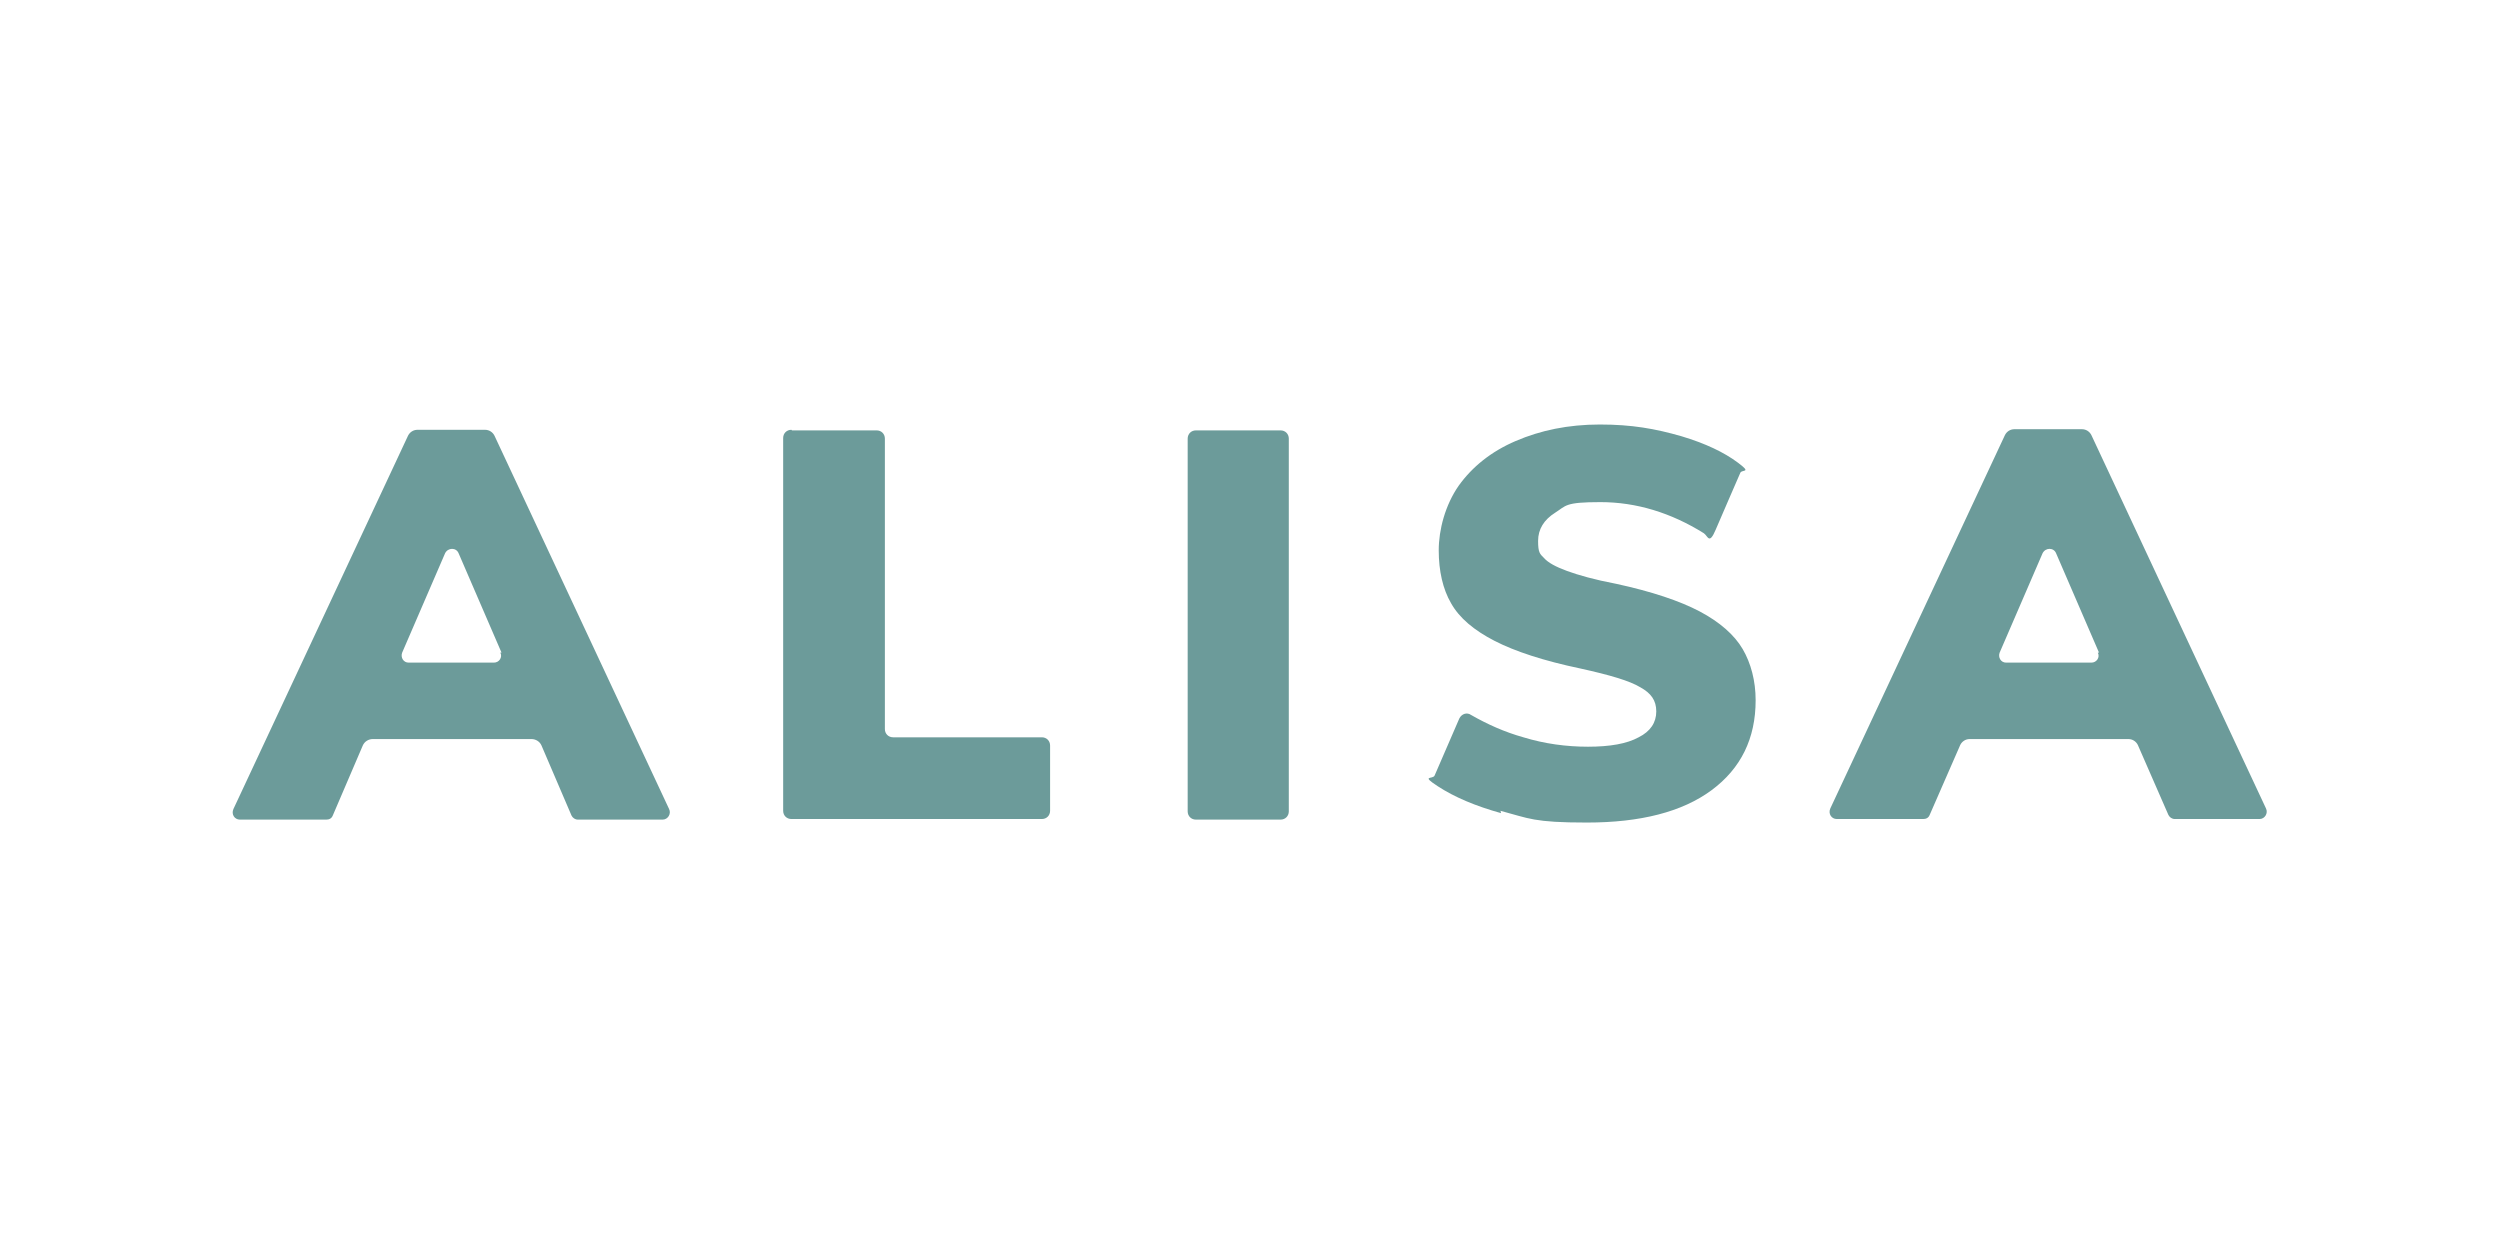
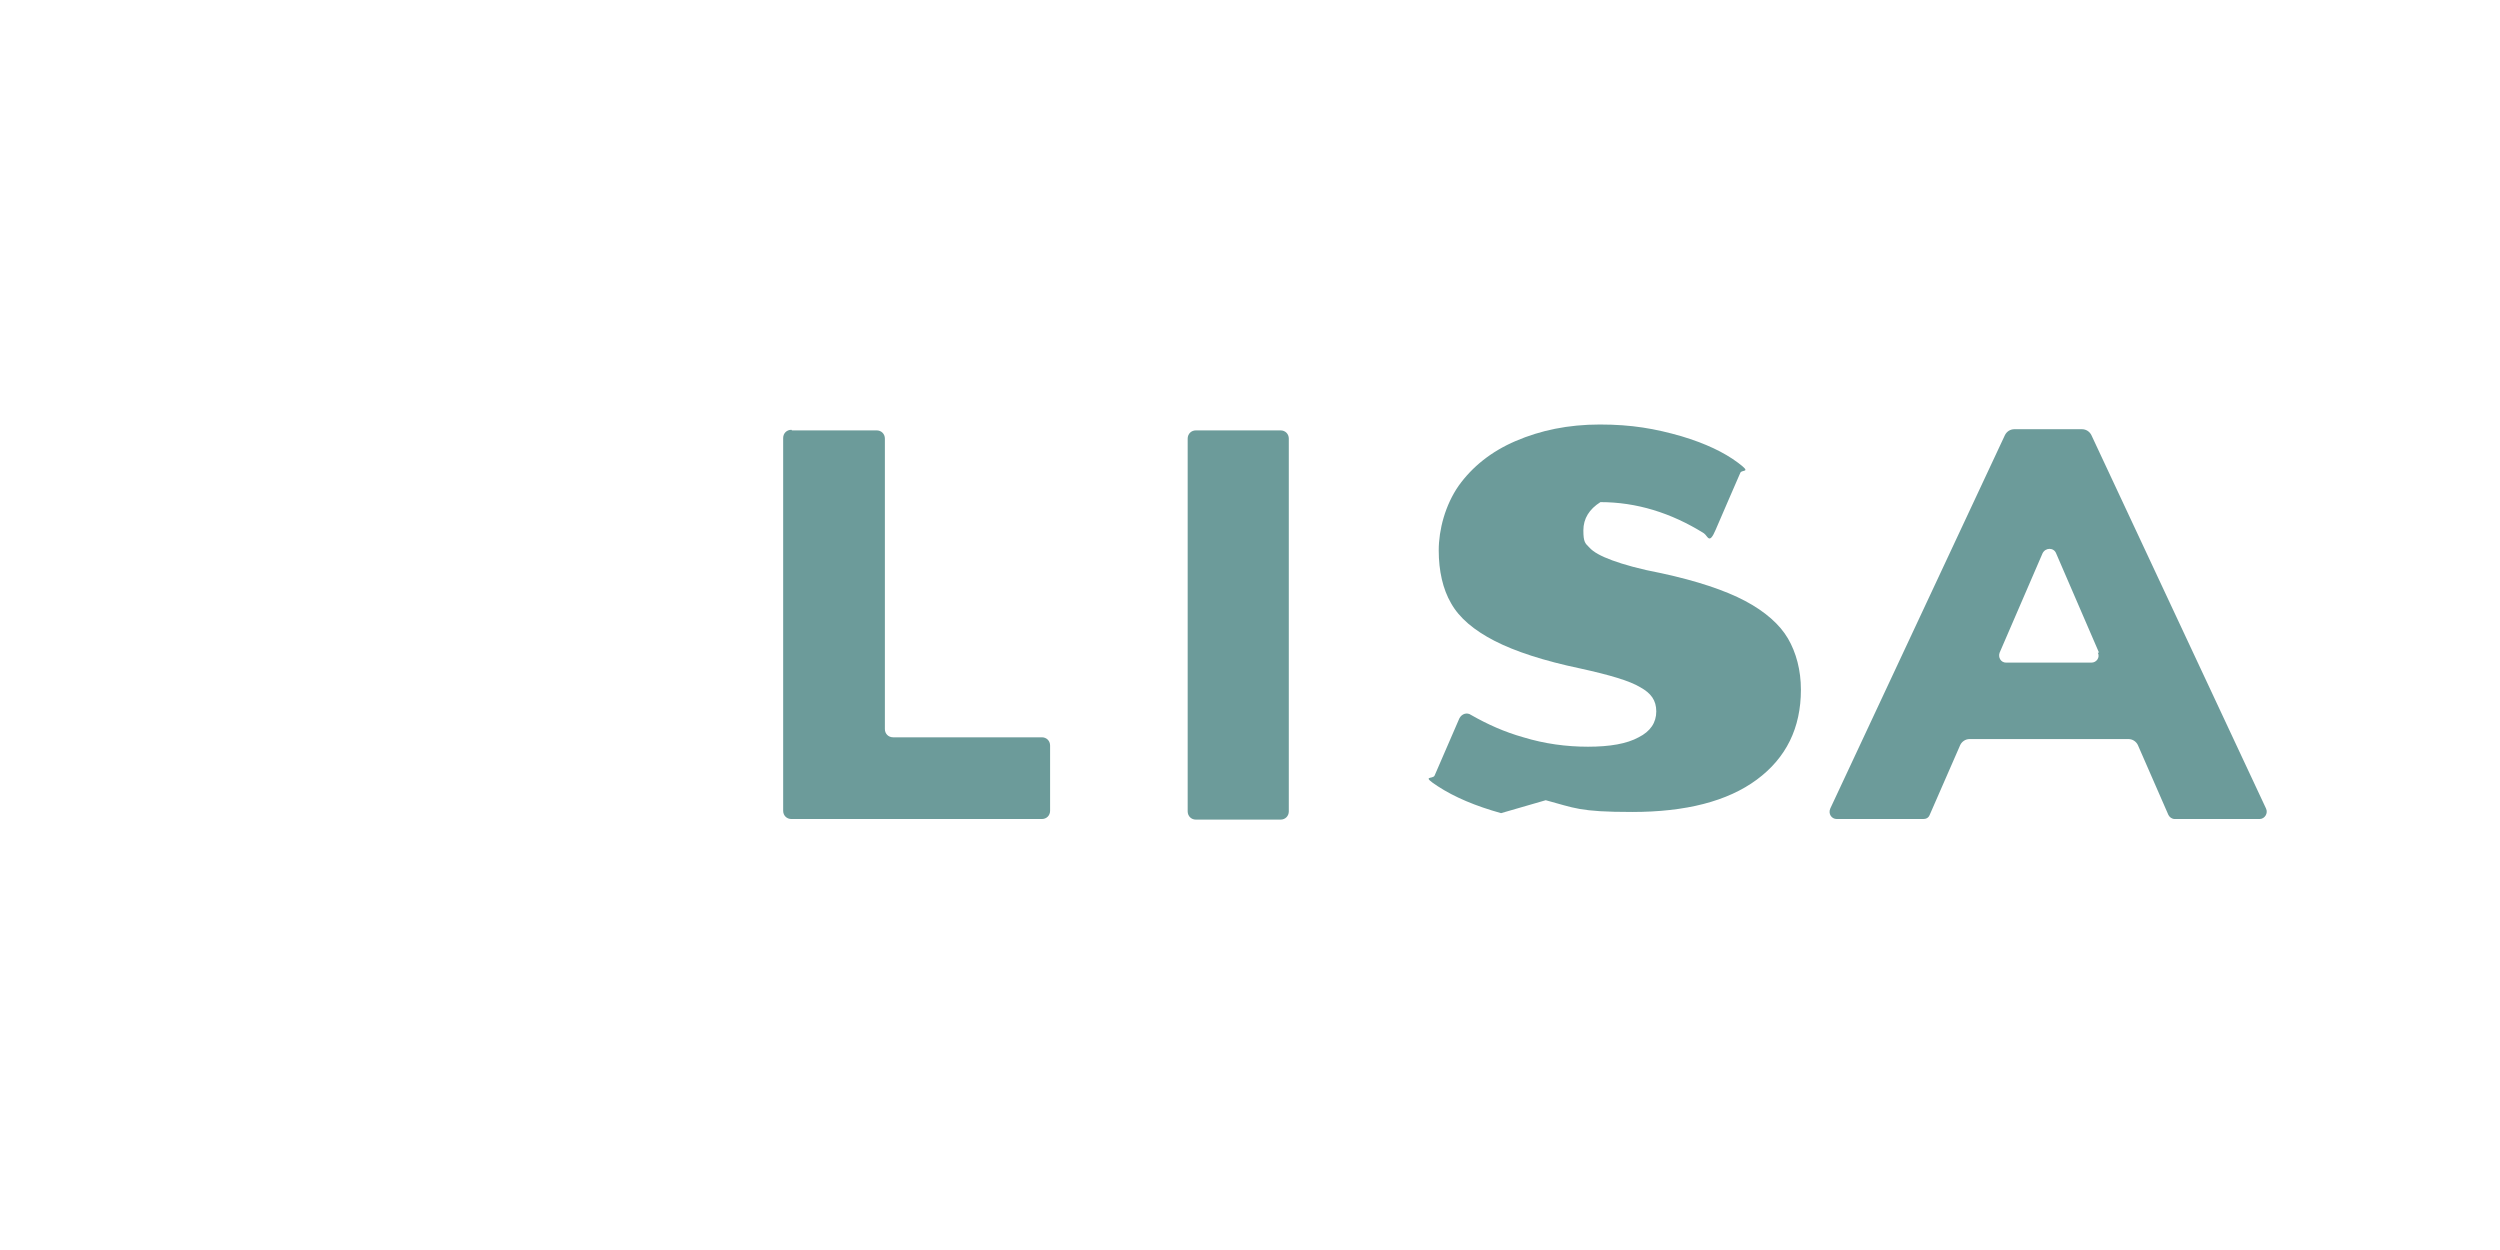
<svg xmlns="http://www.w3.org/2000/svg" version="1.1" viewBox="0 0 425.2 212.6">
  <defs>
    <style>
      .cls-1 {
        fill: #6c9b9a;
      }
    </style>
  </defs>
  <g>
    <g id="Lager_1">
      <g>
-         <path class="cls-1" d="M90.3,125.7h-26.9c-.7,0-1.4.4-1.7,1.1l-5.1,11.9c-.2.5-.6.7-1.1.7h-14.7c-.9,0-1.5-.9-1.1-1.8l29.7-63.5c.3-.6.9-1,1.6-1h11.5c.7,0,1.3.4,1.6,1l29.7,63.5c.4.8-.2,1.8-1.1,1.8h-14.4c-.5,0-.9-.3-1.1-.7l-5.1-11.9c-.3-.7-1-1.1-1.7-1.1ZM85.3,111l-7.3-16.9c-.4-1-1.8-1-2.3,0l-7.3,16.9c-.3.8.2,1.7,1.1,1.7h14.5c.9,0,1.5-.9,1.1-1.7Z" />
        <path class="cls-1" d="M134.7,73.2h14.4c.8,0,1.4.6,1.4,1.4v49.4c0,.8.6,1.4,1.4,1.4h25.3c.8,0,1.4.6,1.4,1.4v11.1c0,.8-.6,1.4-1.4,1.4h-42.6c-.8,0-1.4-.6-1.4-1.4v-63.4c0-.8.6-1.4,1.4-1.4Z" />
        <path class="cls-1" d="M203.4,73.2h14.4c.8,0,1.4.6,1.4,1.4v63.4c0,.8-.6,1.4-1.4,1.4h-14.4c-.8,0-1.4-.6-1.4-1.4v-63.4c0-.8.6-1.4,1.4-1.4Z" />
-         <path class="cls-1" d="M255.3,138.3c-4.3-1.2-7.9-2.7-10.8-4.6s-.8-1.1-.5-1.8l4.2-9.7c.4-.8,1.3-1.1,2-.6,2.8,1.6,5.7,2.9,8.9,3.8,3.6,1.1,7.3,1.6,11,1.6s6.6-.5,8.6-1.6c2-1,3-2.5,3-4.4s-.9-3.1-2.7-4.1c-1.8-1.1-5.2-2.1-10.2-3.2-6.2-1.3-11.1-2.9-14.6-4.7-3.5-1.8-6-3.9-7.4-6.4-1.4-2.4-2.1-5.5-2.1-9s1.1-7.7,3.4-11c2.3-3.2,5.5-5.8,9.7-7.6,4.2-1.8,8.9-2.8,14.3-2.8s9.4.7,13.9,2c4,1.2,7.2,2.7,9.6,4.5s.7,1.1.4,1.7c-.9,2.1-3.1,7.1-4.2,9.7s-1.3,1.1-2,.6c-5.6-3.5-11.5-5.3-17.6-5.3s-5.8.6-7.7,1.8c-1.9,1.2-2.9,2.8-2.9,4.8s.3,2.2,1,2.9c.7.8,2,1.5,3.9,2.2,1.9.7,4.7,1.5,8.4,2.2,6,1.3,10.8,2.9,14.2,4.7,3.4,1.8,5.9,4,7.3,6.4,1.4,2.4,2.2,5.4,2.2,8.7,0,6.5-2.5,11.6-7.5,15.3-5,3.7-12.1,5.5-21.2,5.5s-9.8-.7-14.7-2Z" />
+         <path class="cls-1" d="M255.3,138.3c-4.3-1.2-7.9-2.7-10.8-4.6s-.8-1.1-.5-1.8l4.2-9.7c.4-.8,1.3-1.1,2-.6,2.8,1.6,5.7,2.9,8.9,3.8,3.6,1.1,7.3,1.6,11,1.6s6.6-.5,8.6-1.6c2-1,3-2.5,3-4.4s-.9-3.1-2.7-4.1c-1.8-1.1-5.2-2.1-10.2-3.2-6.2-1.3-11.1-2.9-14.6-4.7-3.5-1.8-6-3.9-7.4-6.4-1.4-2.4-2.1-5.5-2.1-9s1.1-7.7,3.4-11c2.3-3.2,5.5-5.8,9.7-7.6,4.2-1.8,8.9-2.8,14.3-2.8s9.4.7,13.9,2c4,1.2,7.2,2.7,9.6,4.5s.7,1.1.4,1.7c-.9,2.1-3.1,7.1-4.2,9.7s-1.3,1.1-2,.6c-5.6-3.5-11.5-5.3-17.6-5.3c-1.9,1.2-2.9,2.8-2.9,4.8s.3,2.2,1,2.9c.7.8,2,1.5,3.9,2.2,1.9.7,4.7,1.5,8.4,2.2,6,1.3,10.8,2.9,14.2,4.7,3.4,1.8,5.9,4,7.3,6.4,1.4,2.4,2.2,5.4,2.2,8.7,0,6.5-2.5,11.6-7.5,15.3-5,3.7-12.1,5.5-21.2,5.5s-9.8-.7-14.7-2Z" />
        <path class="cls-1" d="M362.1,125.7h-27.1c-.7,0-1.3.4-1.6,1l-5.2,11.9c-.2.5-.6.7-1.1.7h-14.7c-.9,0-1.5-.9-1.1-1.8l29.7-63.5c.3-.6.9-1,1.6-1h11.5c.7,0,1.3.4,1.6,1l29.7,63.5c.4.8-.2,1.8-1.1,1.8h-14.4c-.5,0-.9-.3-1.1-.7l-5.2-11.9c-.3-.6-.9-1-1.6-1ZM357,111l-7.3-16.9c-.4-1-1.8-1-2.3,0l-7.3,16.9c-.3.8.2,1.7,1.1,1.7h14.5c.9,0,1.5-.9,1.1-1.7Z" />
      </g>
    </g>
  </g>
</svg>